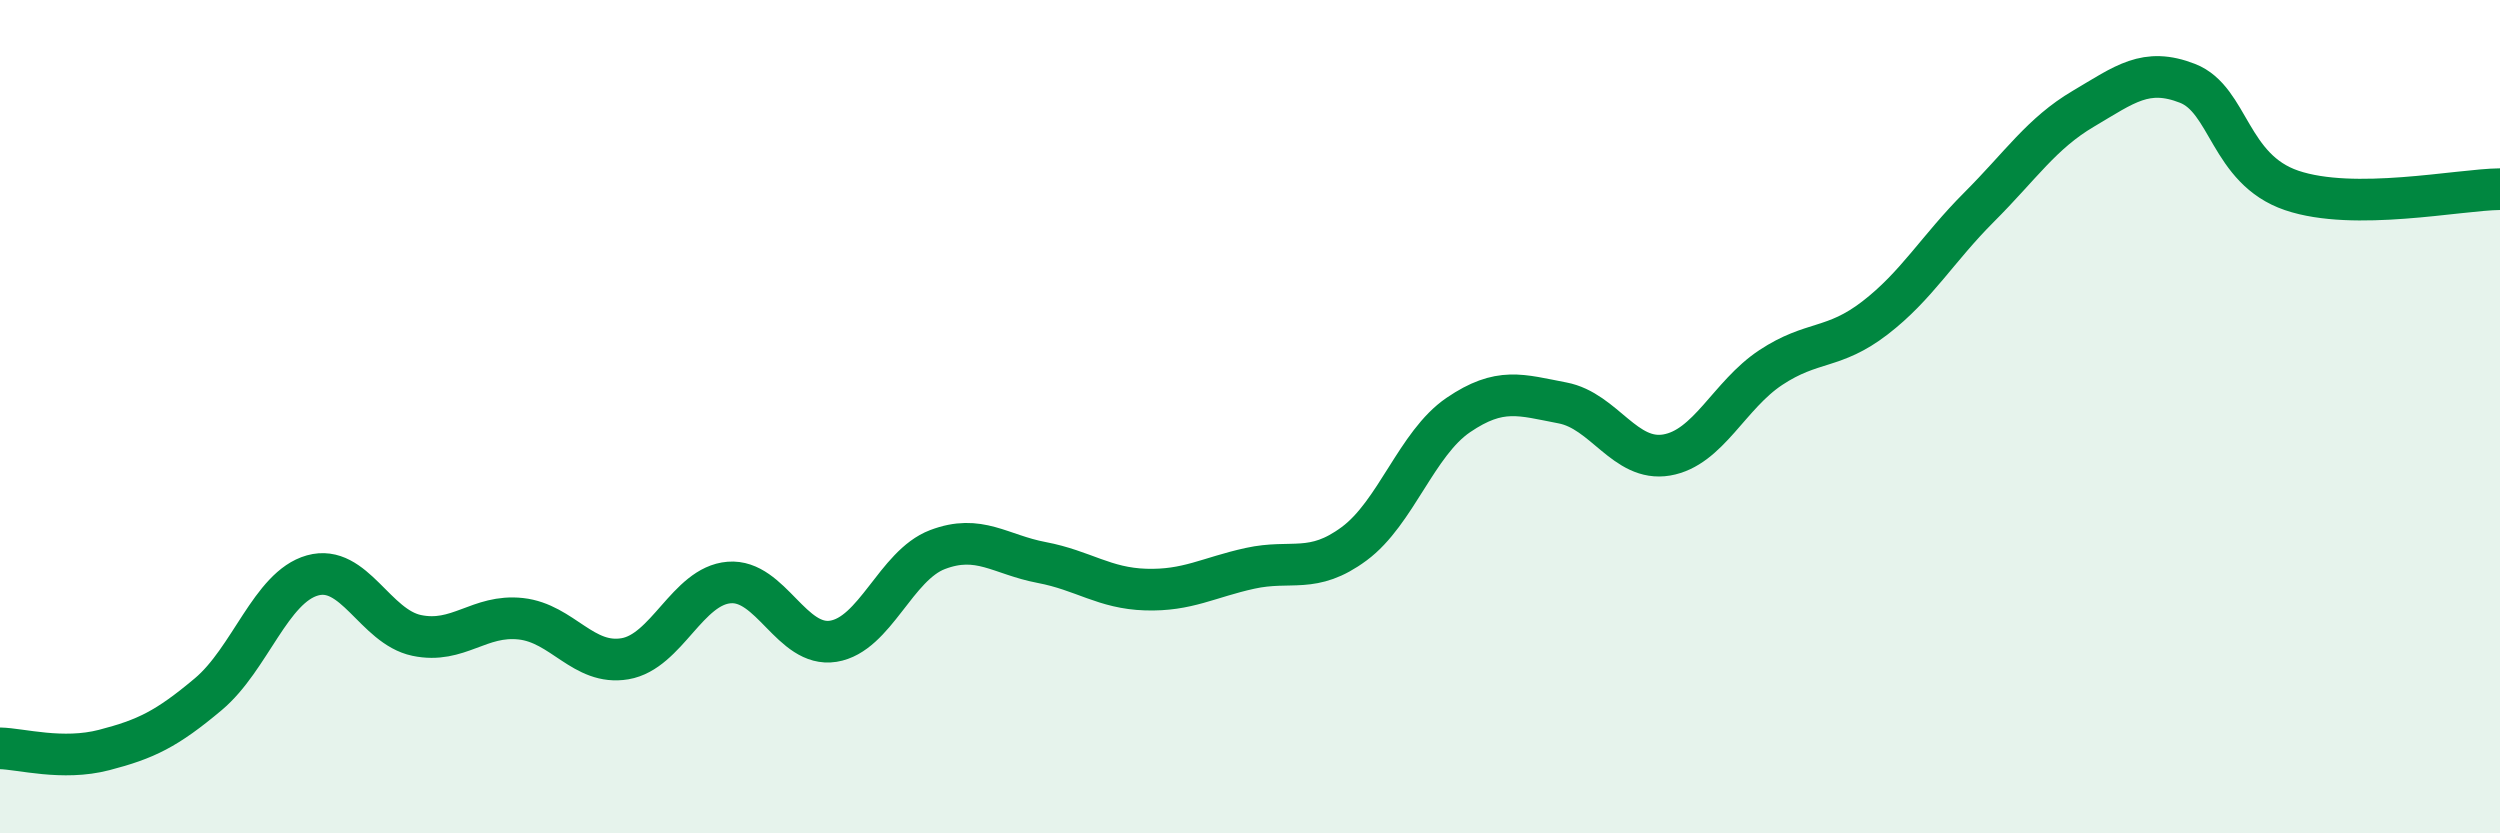
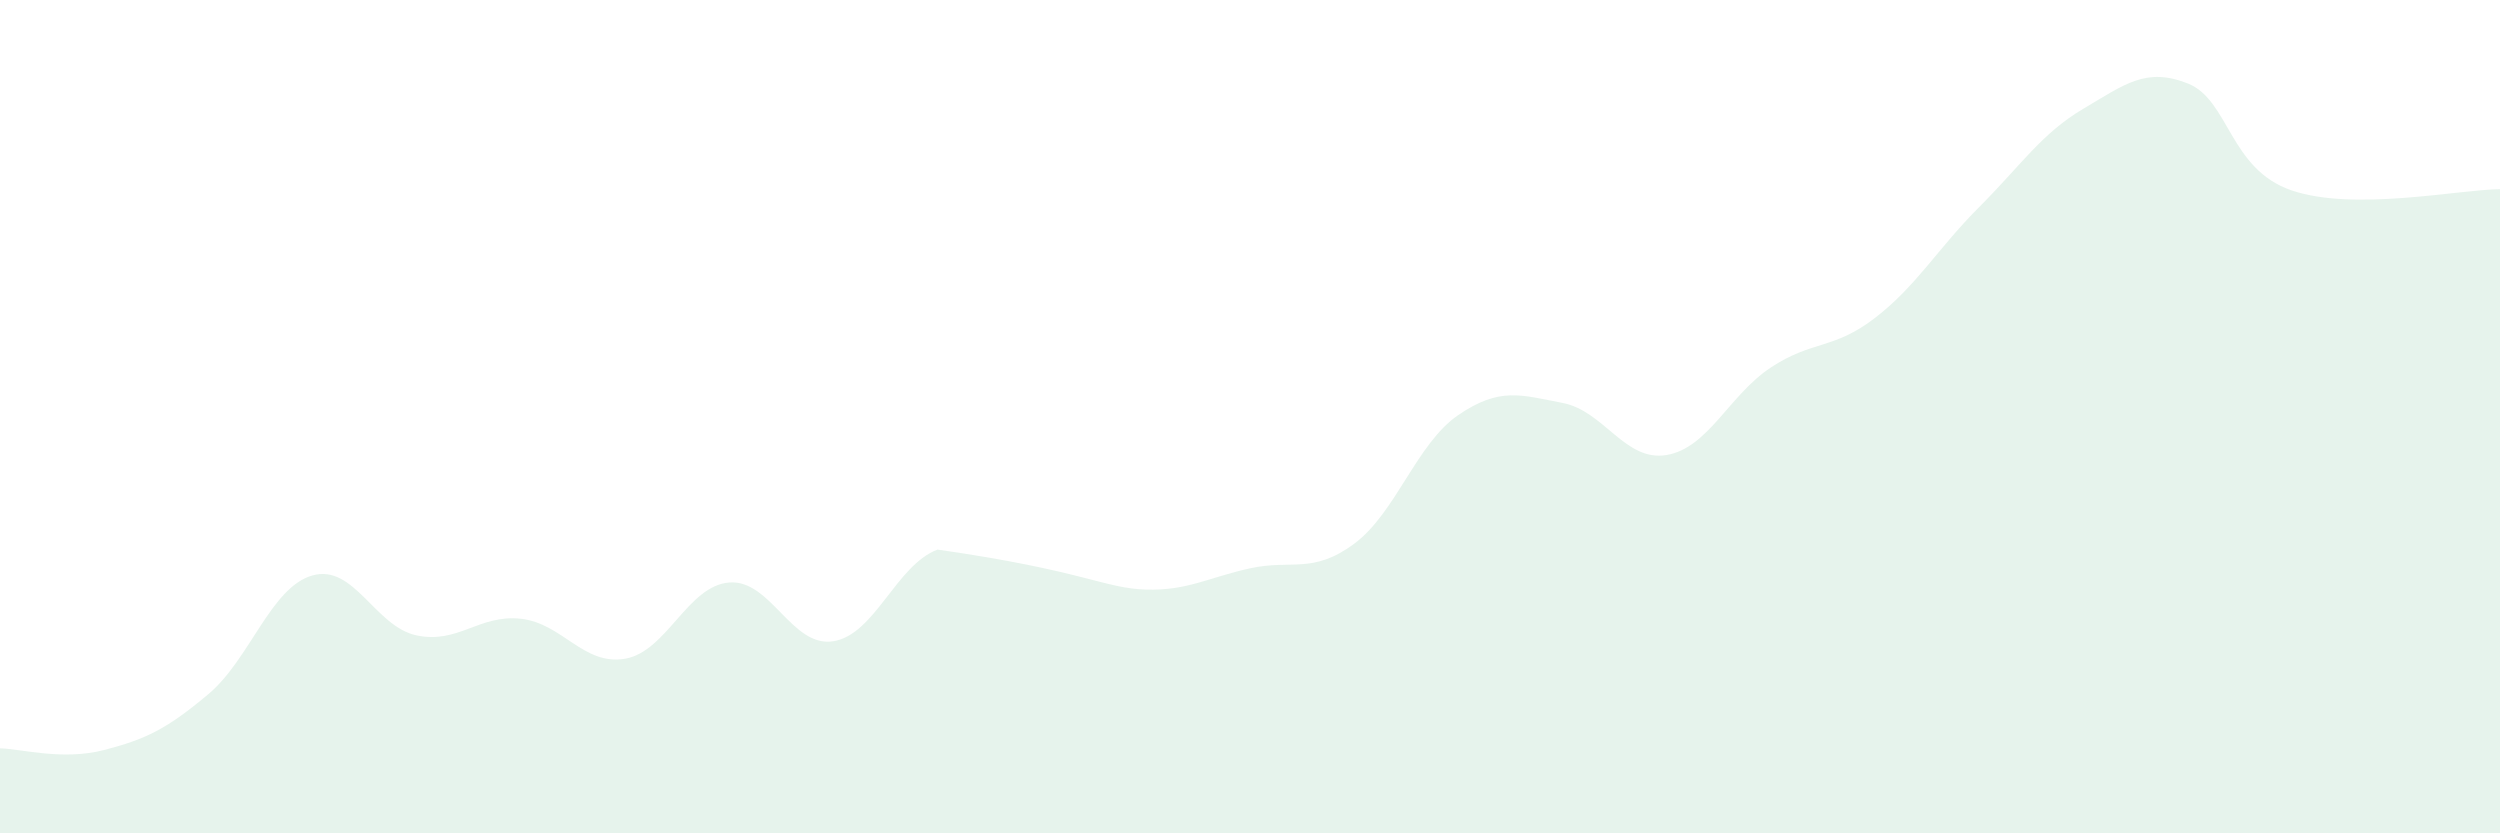
<svg xmlns="http://www.w3.org/2000/svg" width="60" height="20" viewBox="0 0 60 20">
-   <path d="M 0,17.96 C 0.5,17.97 1.5,18.26 2.5,18 C 3.5,17.74 4,17.5 5,16.66 C 6,15.82 6.5,14.09 7.5,13.81 C 8.5,13.53 9,15.04 10,15.25 C 11,15.46 11.5,14.74 12.5,14.85 C 13.5,14.96 14,15.98 15,15.81 C 16,15.64 16.5,14.06 17.5,13.98 C 18.5,13.9 19,15.55 20,15.39 C 21,15.23 21.5,13.57 22.5,13.19 C 23.5,12.81 24,13.31 25,13.5 C 26,13.69 26.5,14.12 27.5,14.15 C 28.5,14.18 29,13.86 30,13.64 C 31,13.42 31.5,13.79 32.5,13.05 C 33.5,12.31 34,10.64 35,9.96 C 36,9.28 36.5,9.48 37.5,9.67 C 38.5,9.86 39,11.09 40,10.92 C 41,10.75 41.5,9.48 42.5,8.82 C 43.5,8.16 44,8.4 45,7.63 C 46,6.86 46.5,5.97 47.5,4.97 C 48.5,3.97 49,3.2 50,2.61 C 51,2.02 51.5,1.61 52.5,2 C 53.5,2.39 53.5,4.06 55,4.57 C 56.5,5.08 59,4.55 60,4.54L60 20L0 20Z" fill="#008740" opacity="0.1" stroke-linecap="round" stroke-linejoin="round" />
-   <path d="M 0,17.96 C 0.5,17.97 1.5,18.26 2.5,18 C 3.5,17.74 4,17.5 5,16.66 C 6,15.82 6.5,14.09 7.5,13.81 C 8.5,13.53 9,15.04 10,15.25 C 11,15.46 11.5,14.74 12.5,14.85 C 13.5,14.96 14,15.98 15,15.81 C 16,15.64 16.5,14.06 17.5,13.98 C 18.5,13.9 19,15.55 20,15.39 C 21,15.23 21.5,13.57 22.5,13.19 C 23.5,12.81 24,13.31 25,13.5 C 26,13.69 26.5,14.12 27.5,14.15 C 28.5,14.18 29,13.86 30,13.64 C 31,13.42 31.5,13.79 32.5,13.05 C 33.5,12.31 34,10.64 35,9.96 C 36,9.28 36.5,9.48 37.5,9.67 C 38.5,9.86 39,11.09 40,10.92 C 41,10.75 41.5,9.48 42.5,8.82 C 43.5,8.16 44,8.4 45,7.63 C 46,6.86 46.5,5.97 47.5,4.97 C 48.5,3.97 49,3.2 50,2.61 C 51,2.02 51.5,1.61 52.5,2 C 53.5,2.39 53.5,4.06 55,4.57 C 56.5,5.08 59,4.55 60,4.54" stroke="#008740" stroke-width="1" fill="none" stroke-linecap="round" stroke-linejoin="round" />
+   <path d="M 0,17.96 C 0.5,17.97 1.5,18.26 2.5,18 C 3.5,17.74 4,17.5 5,16.66 C 6,15.82 6.5,14.09 7.5,13.81 C 8.5,13.53 9,15.04 10,15.25 C 11,15.46 11.5,14.74 12.5,14.85 C 13.5,14.96 14,15.98 15,15.81 C 16,15.64 16.5,14.06 17.5,13.98 C 18.5,13.9 19,15.55 20,15.39 C 21,15.23 21.5,13.57 22.5,13.19 C 26,13.69 26.5,14.12 27.5,14.15 C 28.5,14.18 29,13.86 30,13.64 C 31,13.42 31.5,13.79 32.5,13.05 C 33.5,12.31 34,10.64 35,9.96 C 36,9.28 36.5,9.48 37.5,9.67 C 38.5,9.86 39,11.09 40,10.92 C 41,10.75 41.5,9.48 42.5,8.82 C 43.5,8.16 44,8.4 45,7.63 C 46,6.86 46.5,5.97 47.5,4.97 C 48.5,3.97 49,3.2 50,2.61 C 51,2.02 51.5,1.61 52.5,2 C 53.5,2.39 53.5,4.06 55,4.57 C 56.5,5.08 59,4.55 60,4.54L60 20L0 20Z" fill="#008740" opacity="0.1" stroke-linecap="round" stroke-linejoin="round" />
</svg>